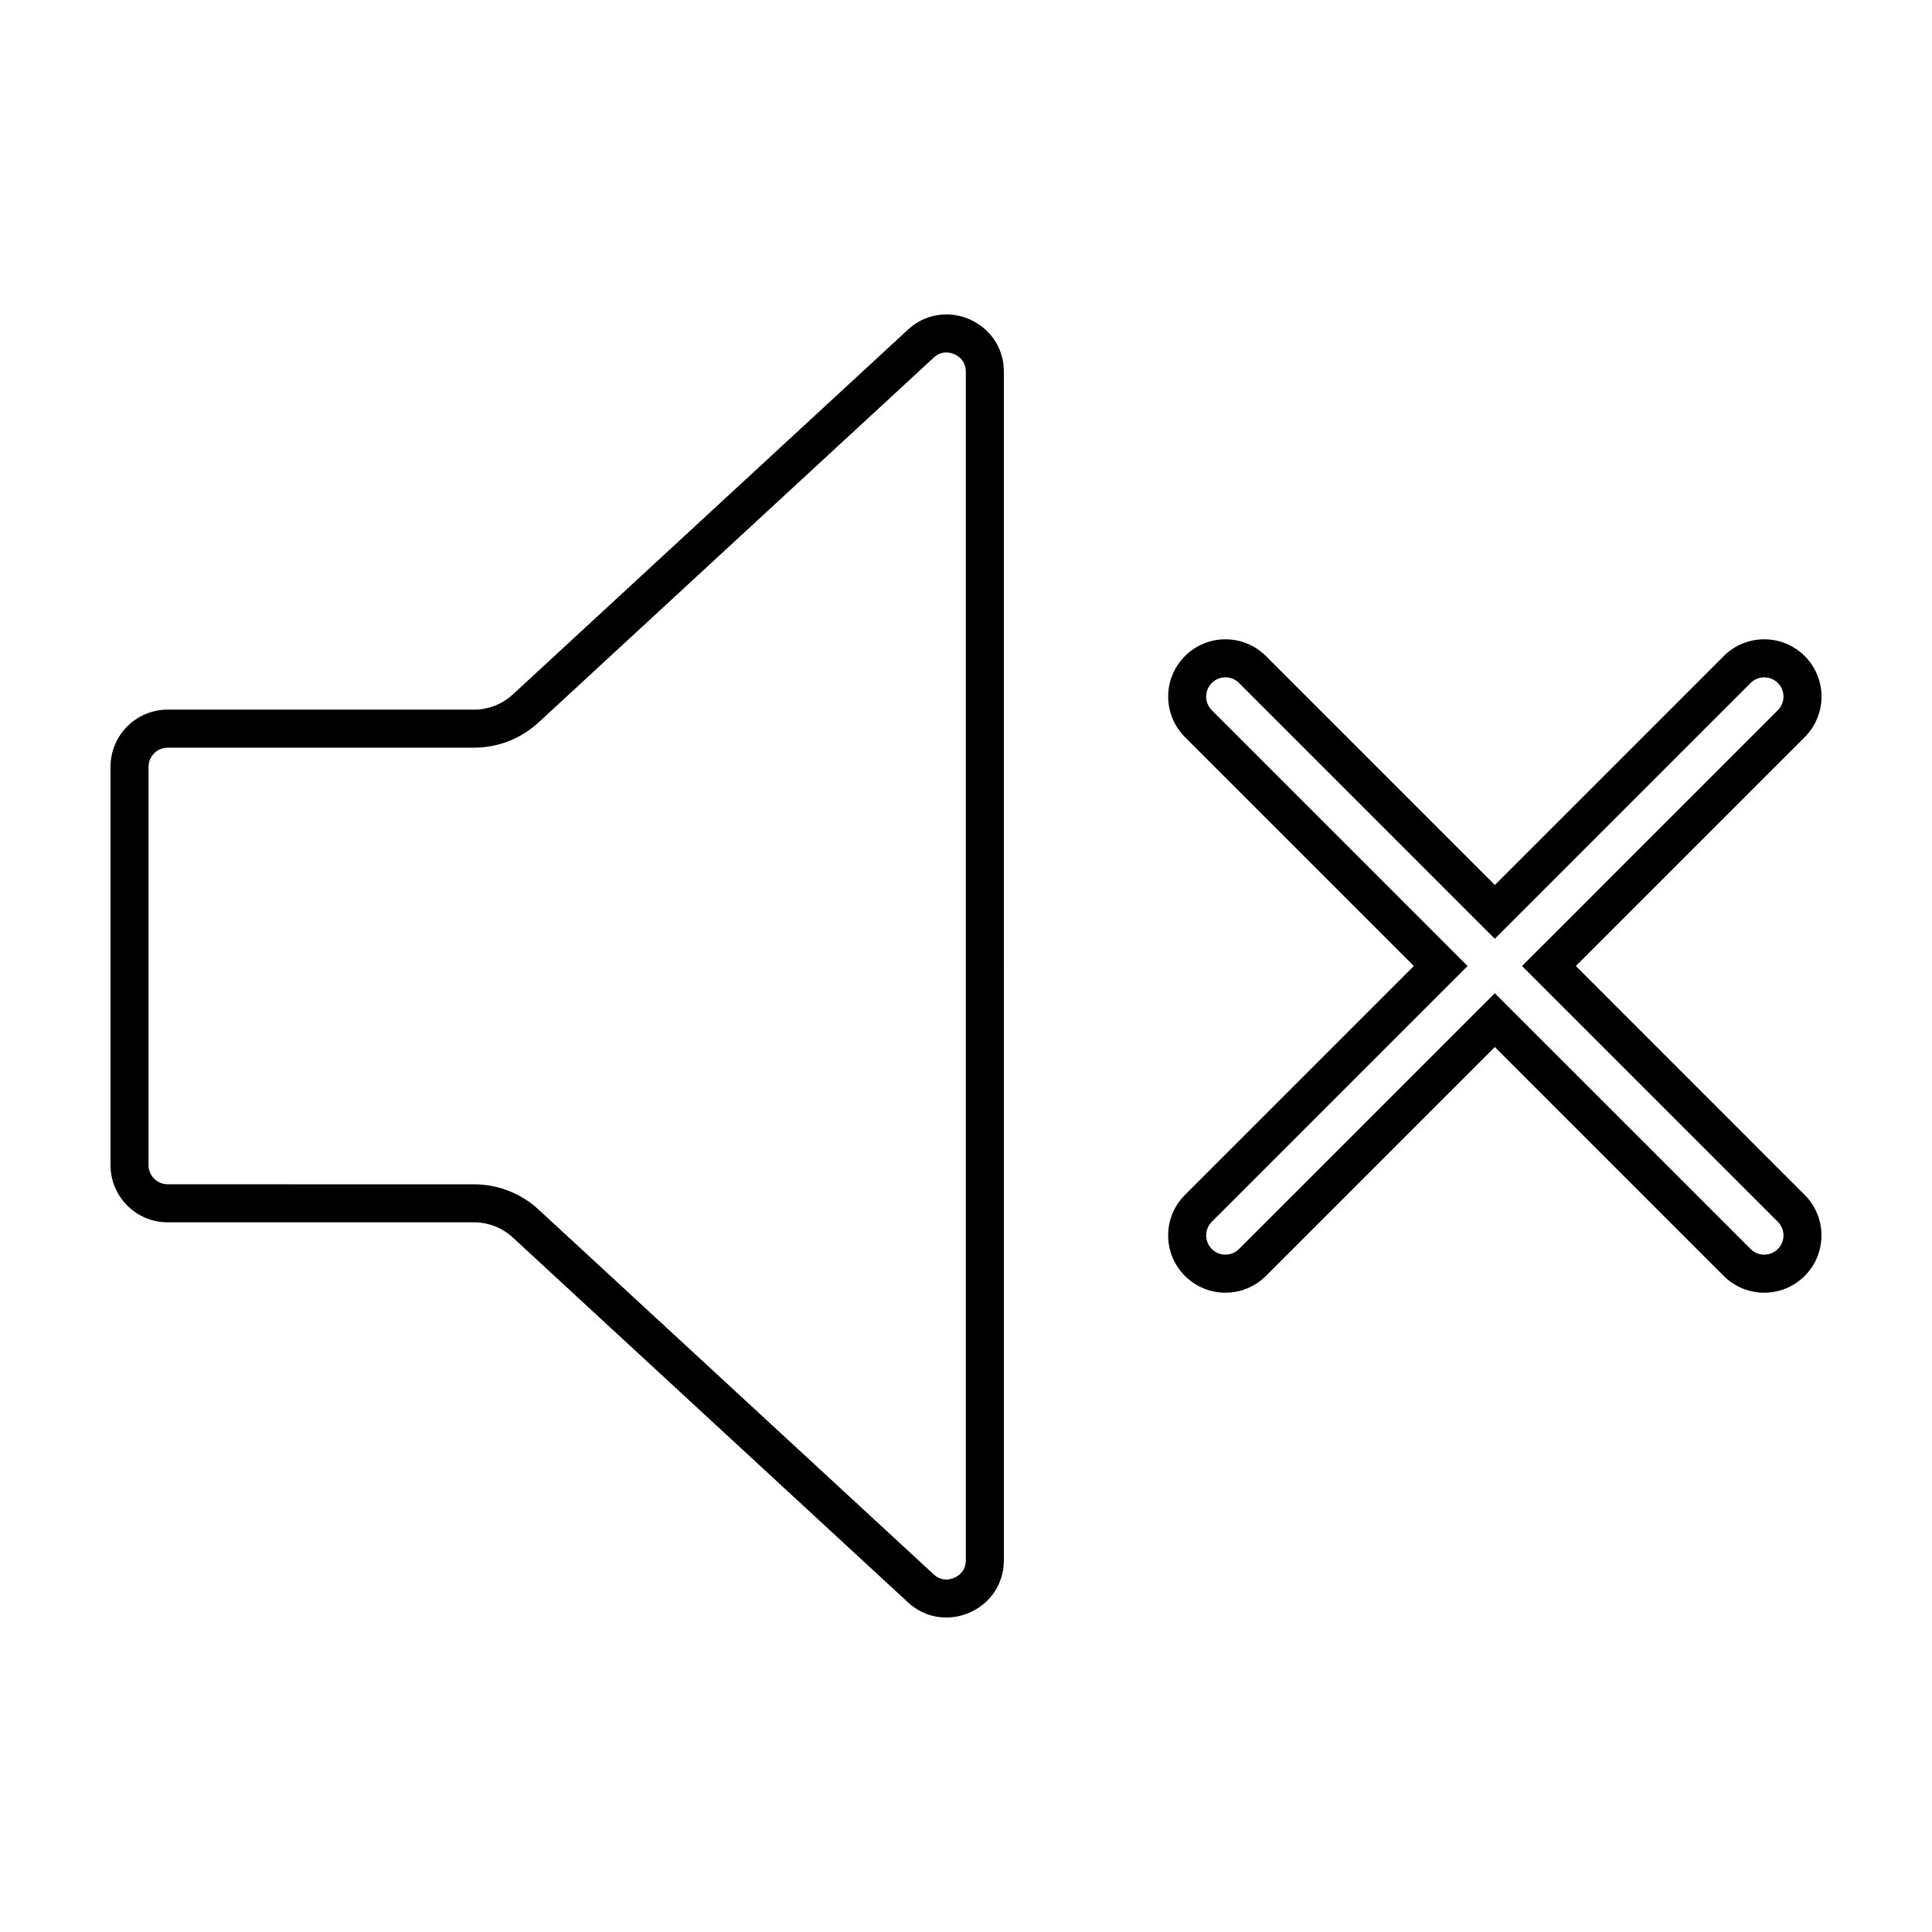
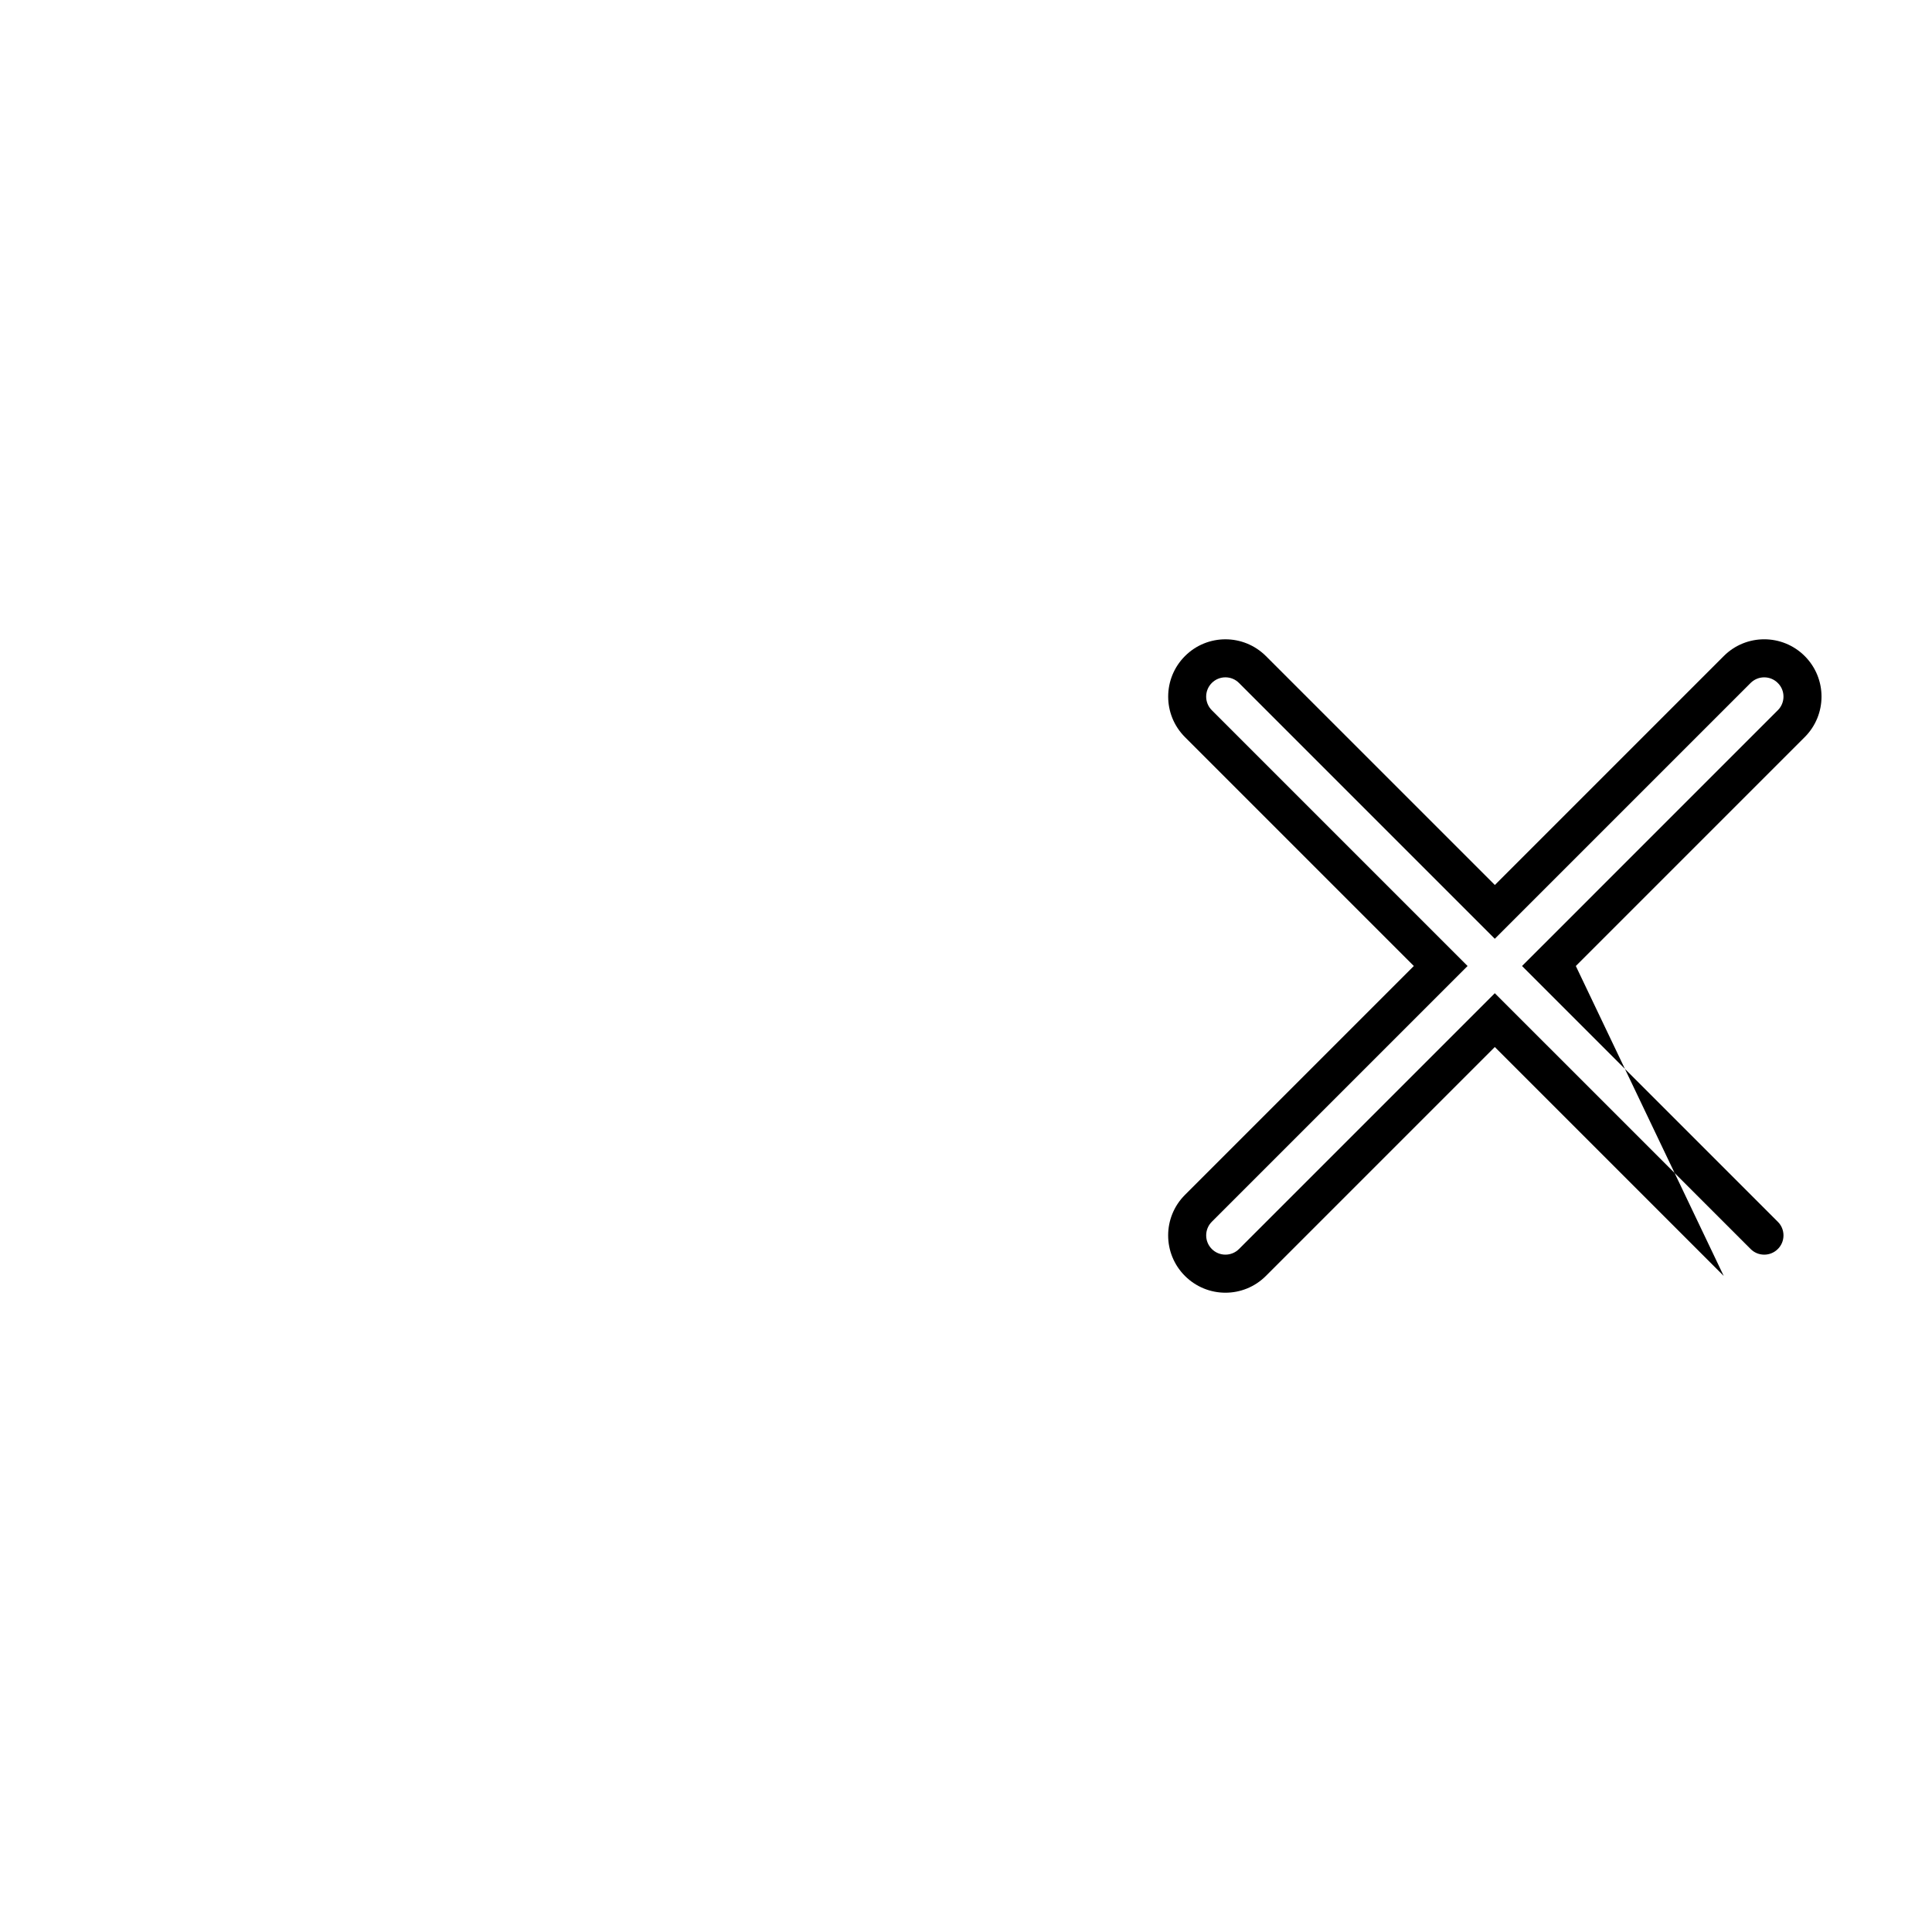
<svg xmlns="http://www.w3.org/2000/svg" fill="#000000" width="800px" height="800px" version="1.1" viewBox="144 144 512 512">
  <g>
-     <path d="m561.61 400 60.664-60.664c5.93-5.93 5.93-15.539 0-21.469-2.961-2.961-6.848-4.449-10.73-4.449-3.883 0-7.769 1.48-10.73 4.449l-60.66 60.664-60.668-60.66c-2.969-2.961-6.848-4.449-10.73-4.449s-7.769 1.48-10.73 4.449c-5.93 5.93-5.93 15.539 0 21.469l60.652 60.66-60.66 60.664c-5.93 5.93-5.93 15.539 0 21.469 2.969 2.961 6.848 4.449 10.73 4.449 3.883 0 7.769-1.48 10.73-4.449l60.664-60.664 60.66 60.664c2.969 2.961 6.848 4.449 10.73 4.449 3.883 0 7.769-1.48 10.73-4.449 5.93-5.93 5.93-15.539 0-21.469zm53.535 75c-0.969 0.969-2.246 1.496-3.606 1.496s-2.644-0.527-3.606-1.496l-60.668-60.664-7.125-7.125-67.785 67.785c-0.969 0.969-2.246 1.496-3.606 1.496s-2.644-0.527-3.606-1.496c-1.988-1.988-1.988-5.223 0-7.215l67.781-67.781-7.125-7.125-60.66-60.664c-1.988-1.988-1.988-5.223 0-7.215 0.961-0.961 2.246-1.496 3.606-1.496 1.359 0 2.644 0.527 3.606 1.496l67.789 67.789 67.785-67.785c0.969-0.961 2.246-1.496 3.606-1.496s2.644 0.527 3.606 1.496c0.977 0.957 1.504 2.242 1.504 3.606 0 1.359-0.527 2.644-1.496 3.606l-60.66 60.664-7.129 7.125 67.789 67.789c0.969 0.961 1.496 2.242 1.496 3.606 0 1.359-0.527 2.641-1.496 3.606z" />
-     <path d="m394.78 227.33c-3.543 0-7.16 1.254-10.188 4.051l-78.594 72.562-26.098 24.098c-2.801 2.586-6.473 4.019-10.281 4.019h-81.172c-8.375 0-15.16 6.793-15.16 15.16v105.55c0 8.375 6.785 15.16 15.16 15.16h81.168c3.812 0 7.481 1.438 10.281 4.019l26.098 24.098 78.594 72.562c3.027 2.797 6.644 4.051 10.188 4.051 7.809 0 15.254-6.098 15.254-15.191l0.004-157.47v-157.48c0.004-9.094-7.449-15.191-15.254-15.191zm5.18 172.67v157.48c0 3.527-3.027 5.113-5.18 5.113-1.234 0-2.363-0.465-3.352-1.379l-78.594-72.562-26.098-24.098c-4.676-4.316-10.758-6.695-17.121-6.695l-81.168-0.004c-2.801 0-5.086-2.277-5.086-5.082v-105.55c0-2.801 2.281-5.082 5.082-5.082h81.172c6.363 0 12.445-2.379 17.121-6.695l26.098-24.098 78.594-72.562c0.992-0.918 2.121-1.379 3.352-1.379 2.152 0 5.18 1.586 5.18 5.113l-0.004 157.48z" />
+     <path d="m561.61 400 60.664-60.664c5.93-5.93 5.93-15.539 0-21.469-2.961-2.961-6.848-4.449-10.73-4.449-3.883 0-7.769 1.48-10.73 4.449l-60.66 60.664-60.668-60.66c-2.969-2.961-6.848-4.449-10.73-4.449s-7.769 1.48-10.73 4.449c-5.93 5.93-5.93 15.539 0 21.469l60.652 60.66-60.66 60.664c-5.93 5.93-5.93 15.539 0 21.469 2.969 2.961 6.848 4.449 10.73 4.449 3.883 0 7.769-1.48 10.73-4.449l60.664-60.664 60.66 60.664zm53.535 75c-0.969 0.969-2.246 1.496-3.606 1.496s-2.644-0.527-3.606-1.496l-60.668-60.664-7.125-7.125-67.785 67.785c-0.969 0.969-2.246 1.496-3.606 1.496s-2.644-0.527-3.606-1.496c-1.988-1.988-1.988-5.223 0-7.215l67.781-67.781-7.125-7.125-60.66-60.664c-1.988-1.988-1.988-5.223 0-7.215 0.961-0.961 2.246-1.496 3.606-1.496 1.359 0 2.644 0.527 3.606 1.496l67.789 67.789 67.785-67.785c0.969-0.961 2.246-1.496 3.606-1.496s2.644 0.527 3.606 1.496c0.977 0.957 1.504 2.242 1.504 3.606 0 1.359-0.527 2.644-1.496 3.606l-60.66 60.664-7.129 7.125 67.789 67.789c0.969 0.961 1.496 2.242 1.496 3.606 0 1.359-0.527 2.641-1.496 3.606z" />
  </g>
</svg>